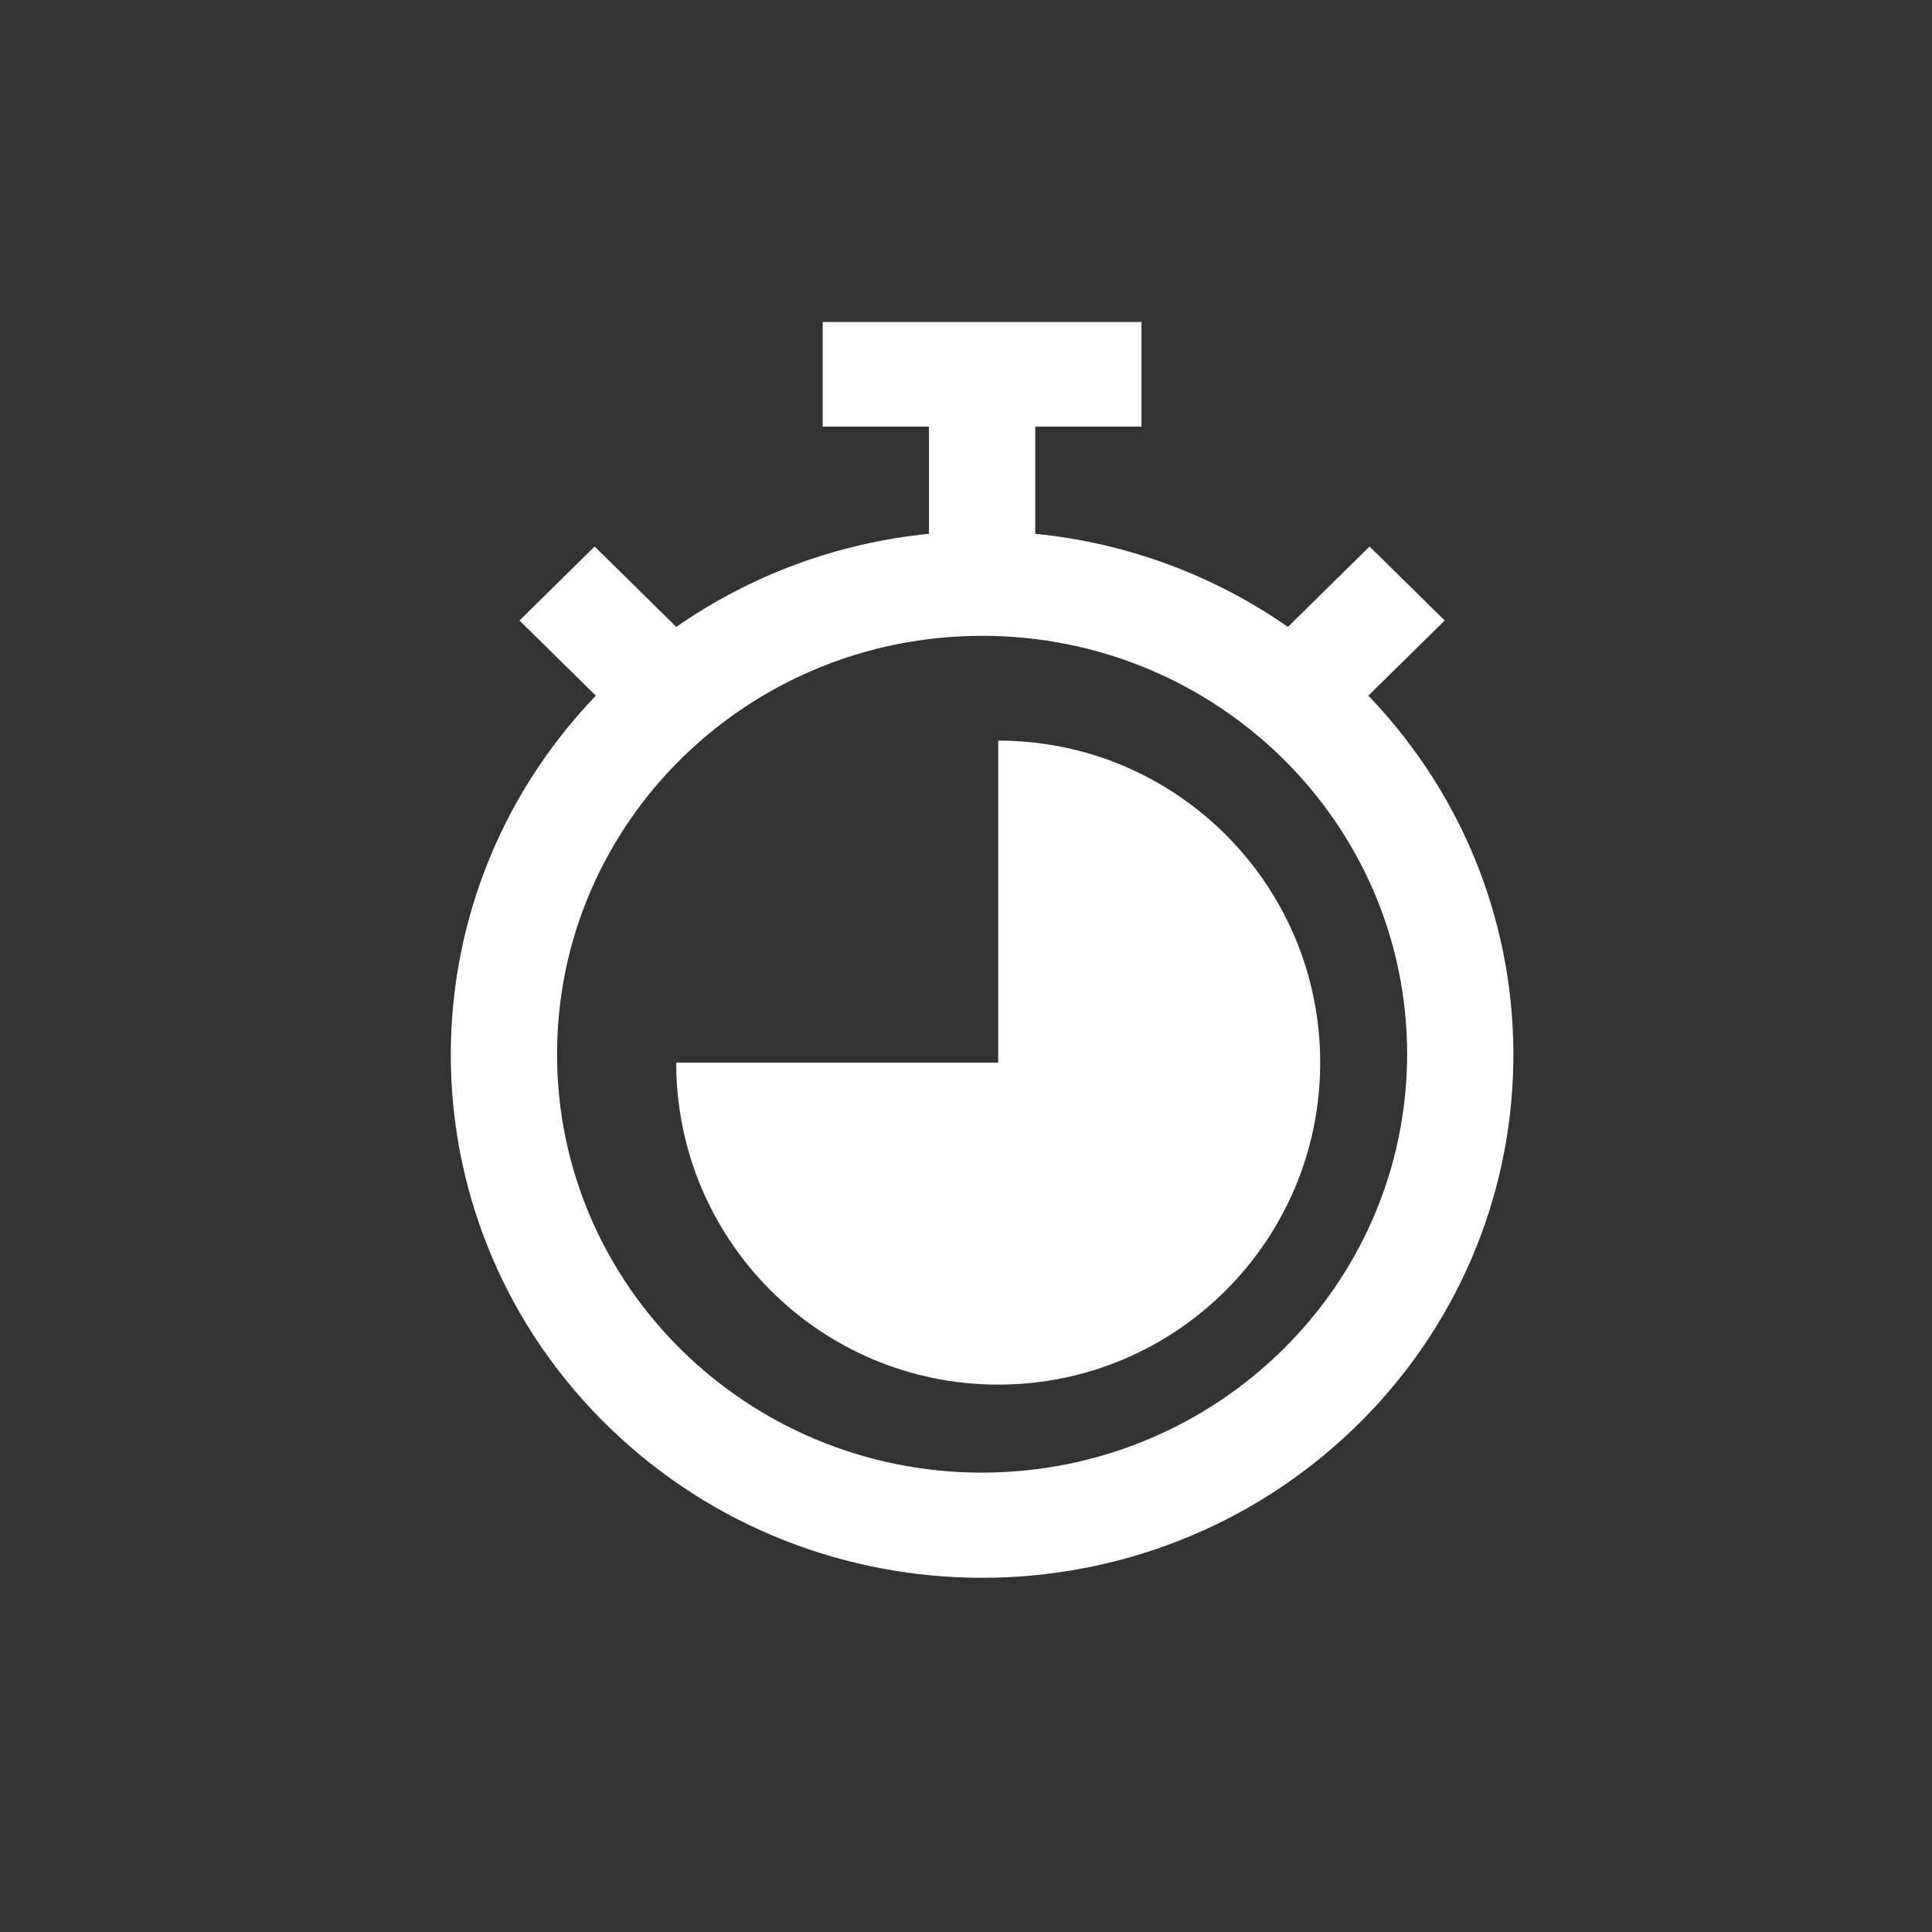
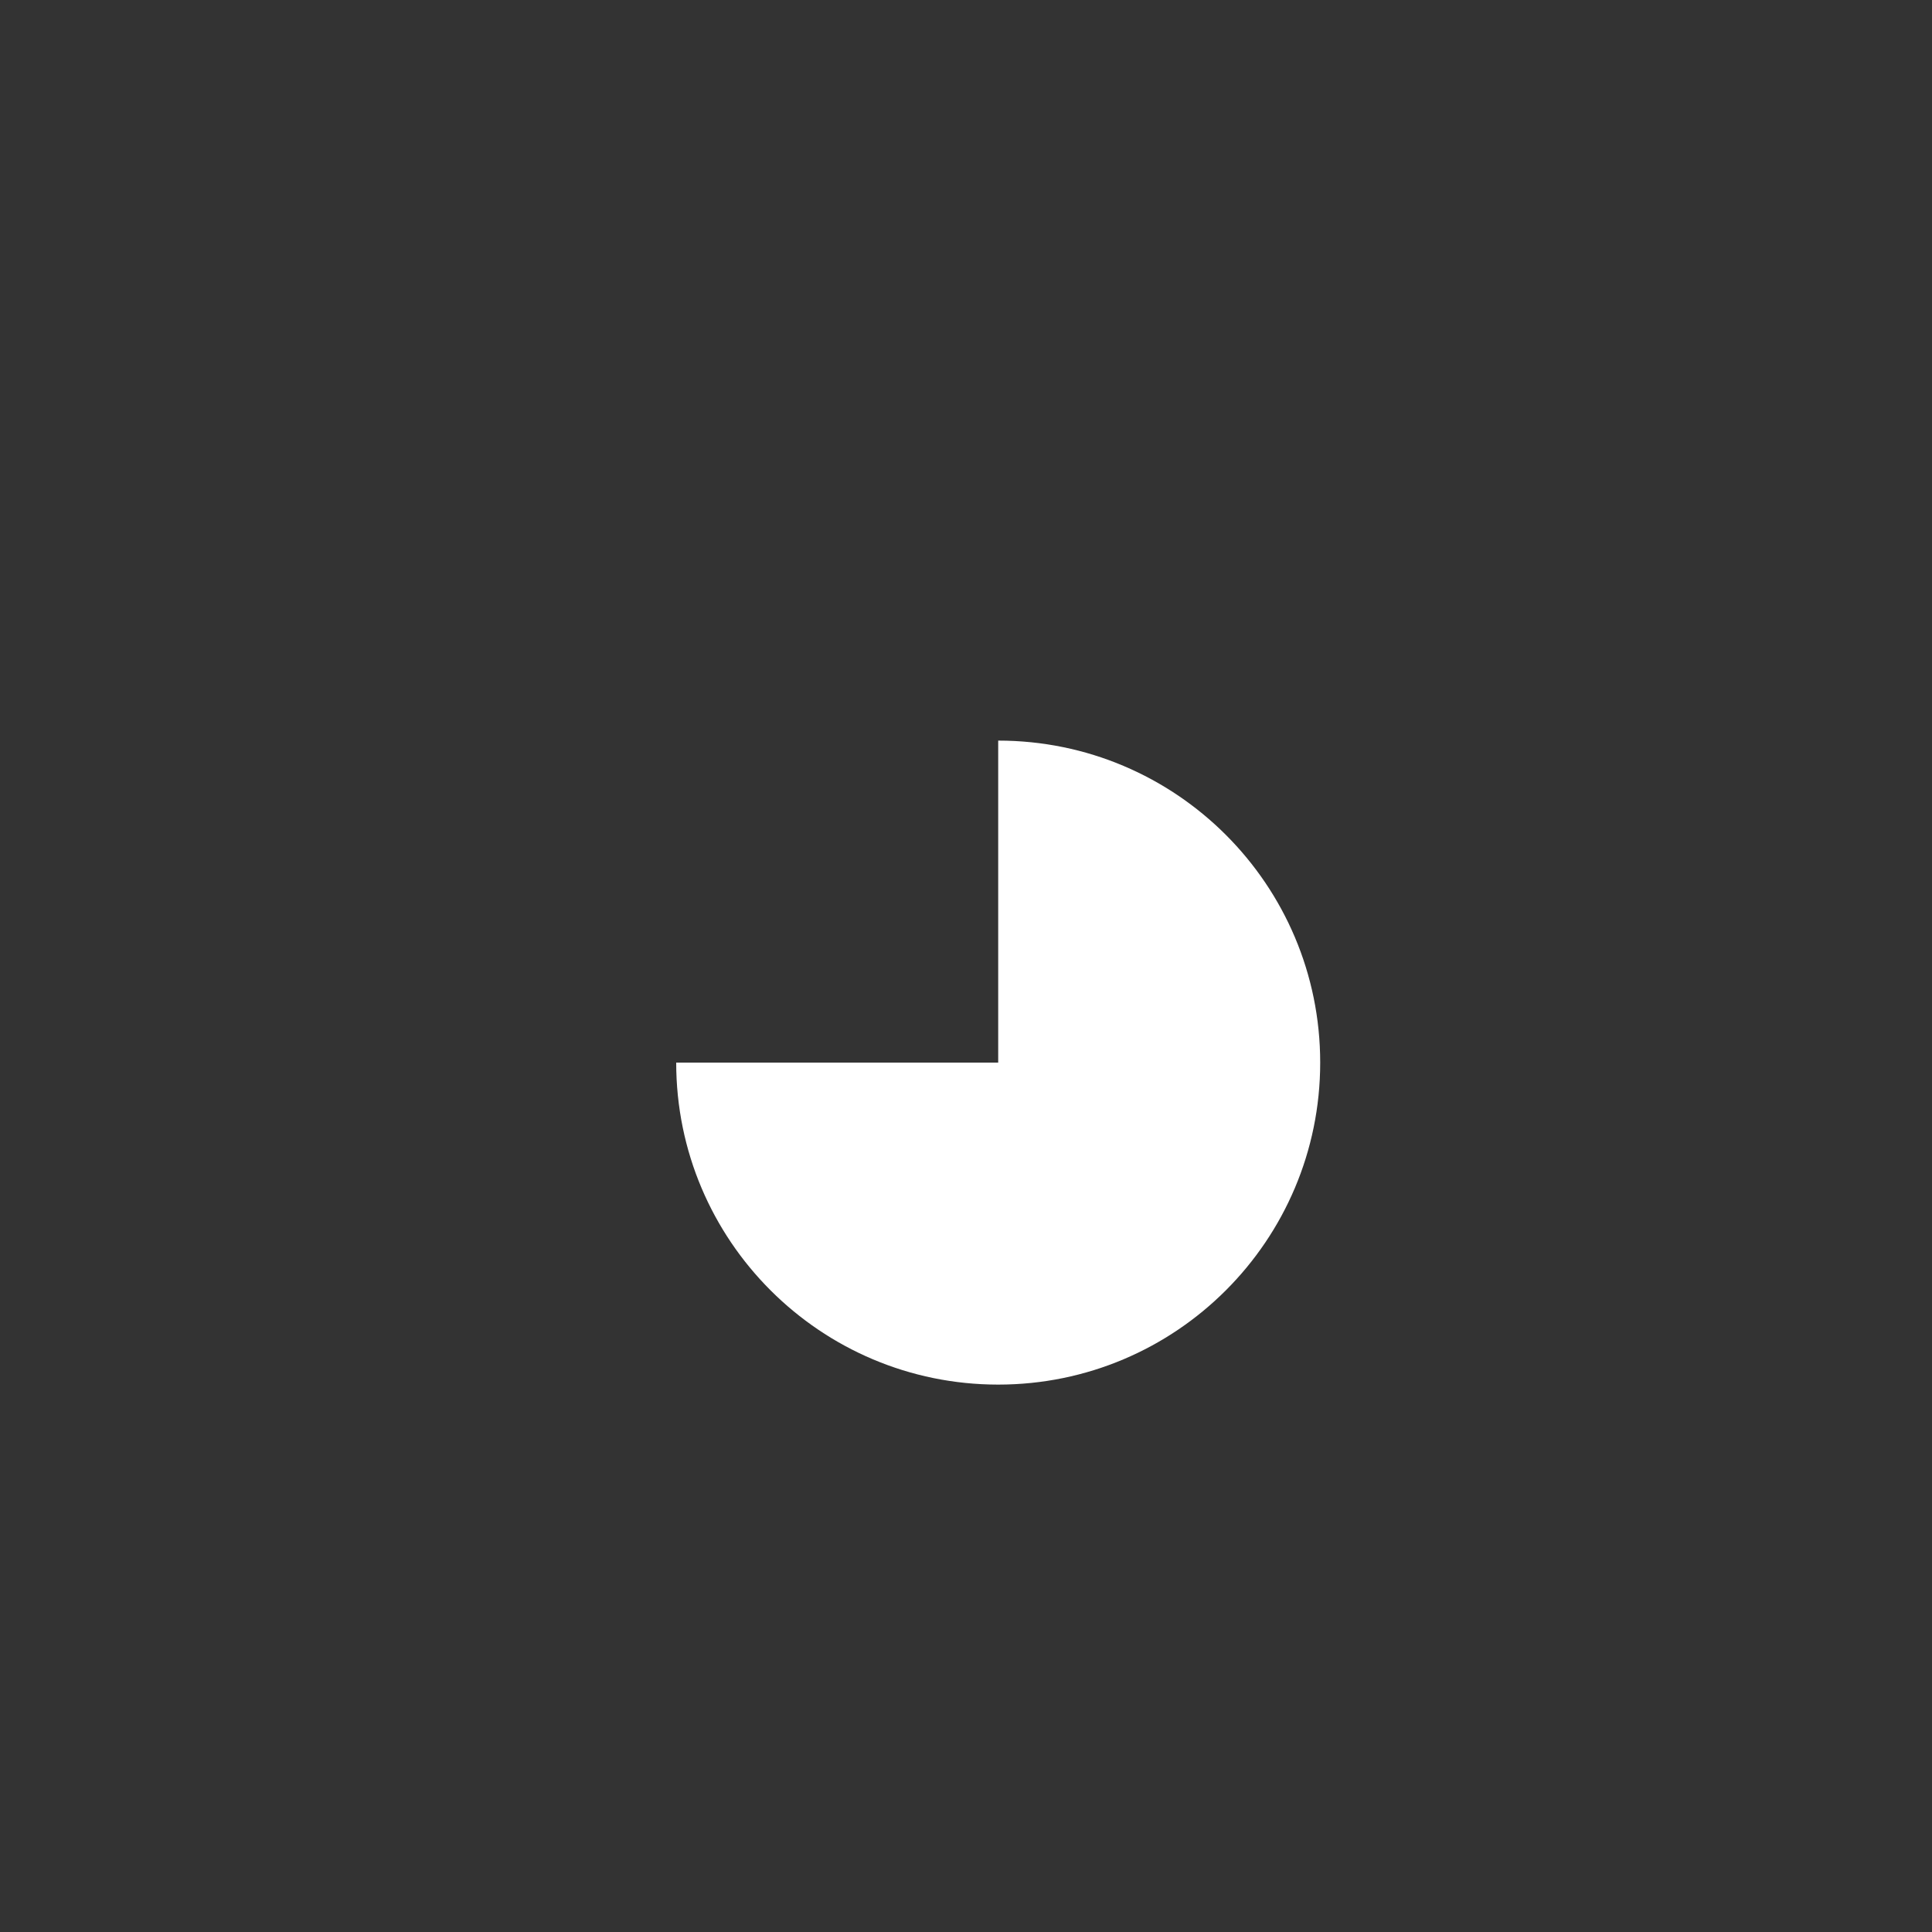
<svg xmlns="http://www.w3.org/2000/svg" width="60px" height="60px" viewBox="0 0 60 60" version="1.1">
  <rect x="0" y="0" width="60" height="60" fill="#333333" stroke="none" />
  <g id="place-a-hold" stroke="none" stroke-width="1" fill="none" fill-rule="evenodd">
    <g id="timer-copy-2" transform="translate(14, 10)" fill="#FFFFFF" fill-rule="nonzero">
-       <path d="M28.495,11.604 L30.867,9.27 L28.533,6.973 L25.997,9.47 C23.68,7.853 20.976,6.857 18.15,6.578 L18.15,3.249 L21.45,3.249 L21.45,0 L11.55,0 L11.55,3.249 L14.85,3.249 L14.85,6.578 C12.024,6.857 9.32,7.853 7.003,9.47 L4.467,6.973 L2.133,9.27 L4.505,11.604 C-1.669,18.038 -1.473,28.153 4.944,34.351 C11.362,40.55 21.638,40.55 28.056,34.351 C34.473,28.153 34.669,18.038 28.495,11.604 L28.495,11.604 Z M16.5,35.734 C9.21,35.734 3.3,29.916 3.3,22.74 C3.3,15.563 9.21,9.746 16.5,9.746 C23.79,9.746 29.7,15.563 29.7,22.74 C29.692,29.913 23.787,35.726 16.5,35.734 L16.5,35.734 Z" id="Shape" />
      <path d="M17,13 L17,23 L7,23 C7,28.523 11.477,33 17,33 C22.523,33 27,28.523 27,23 C27,17.477 22.523,13 17,13 Z" id="Path" />
    </g>
  </g>
</svg>